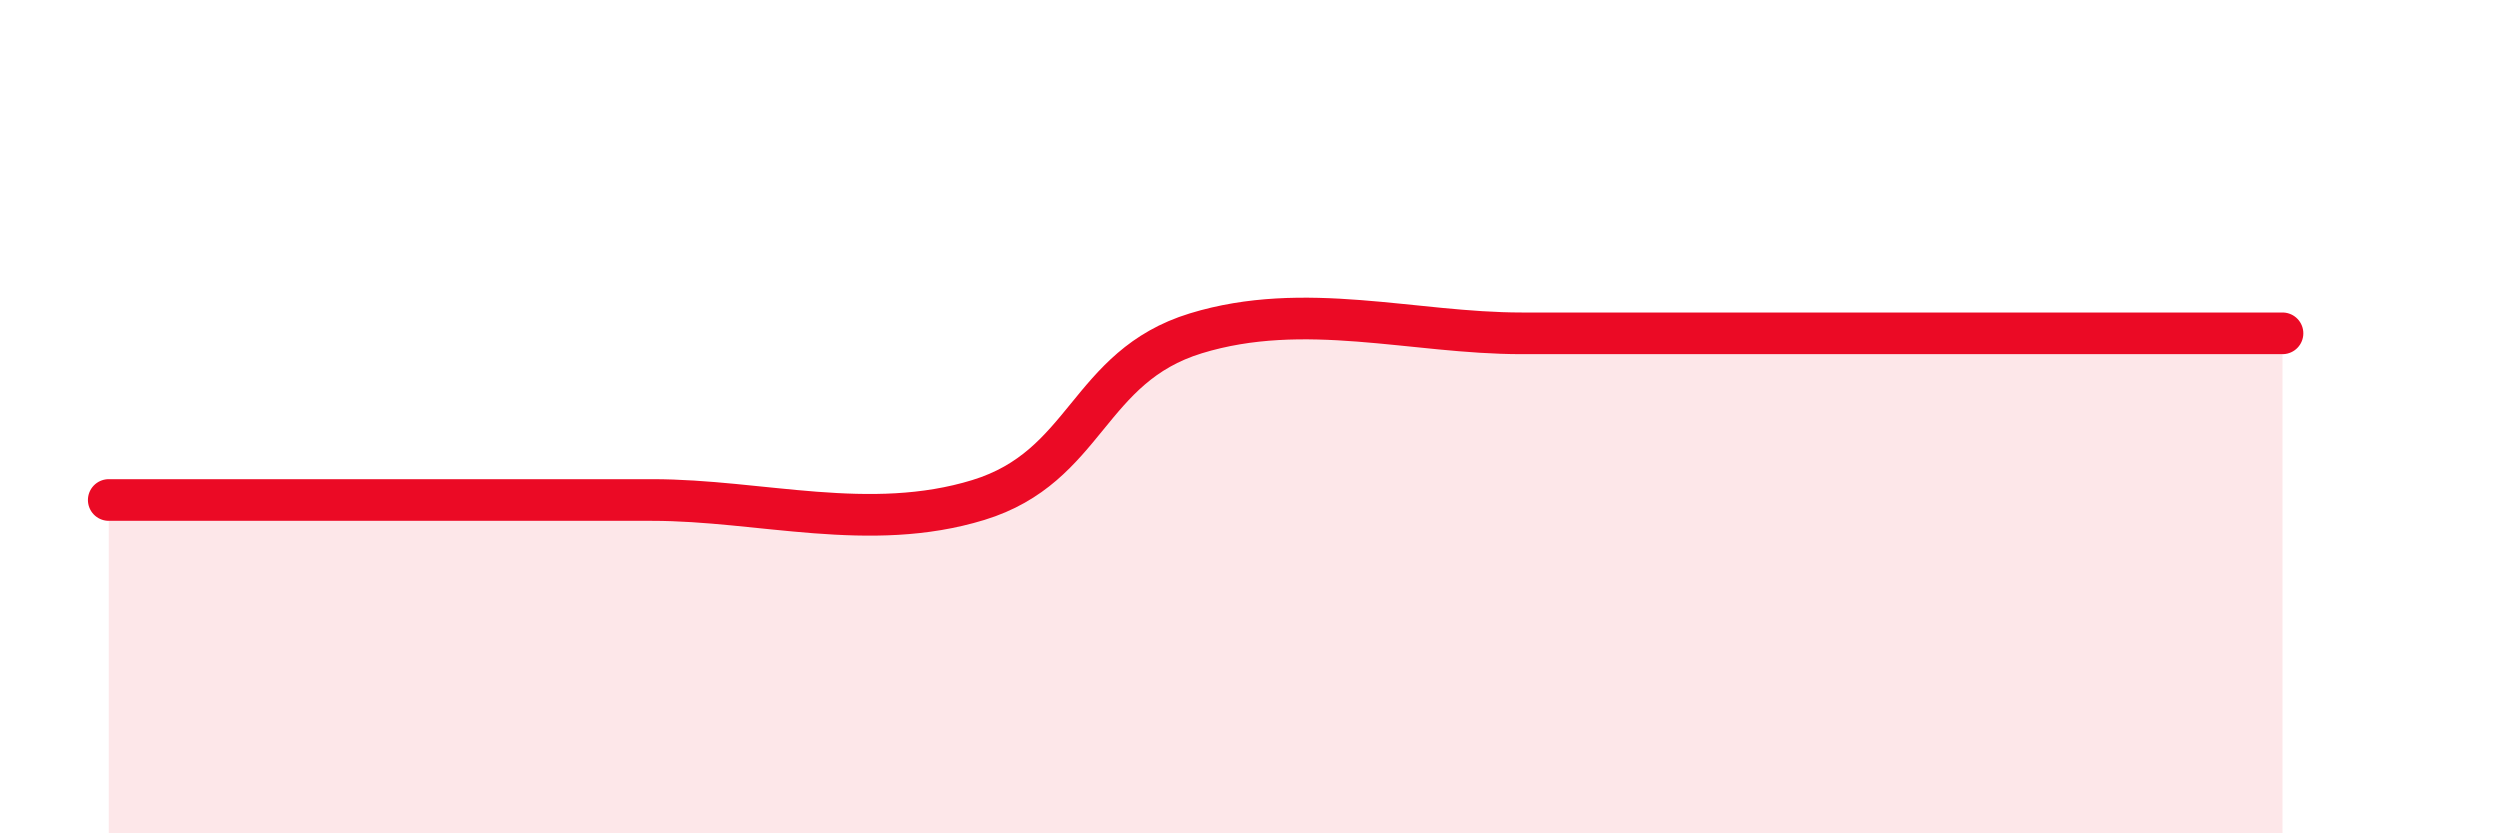
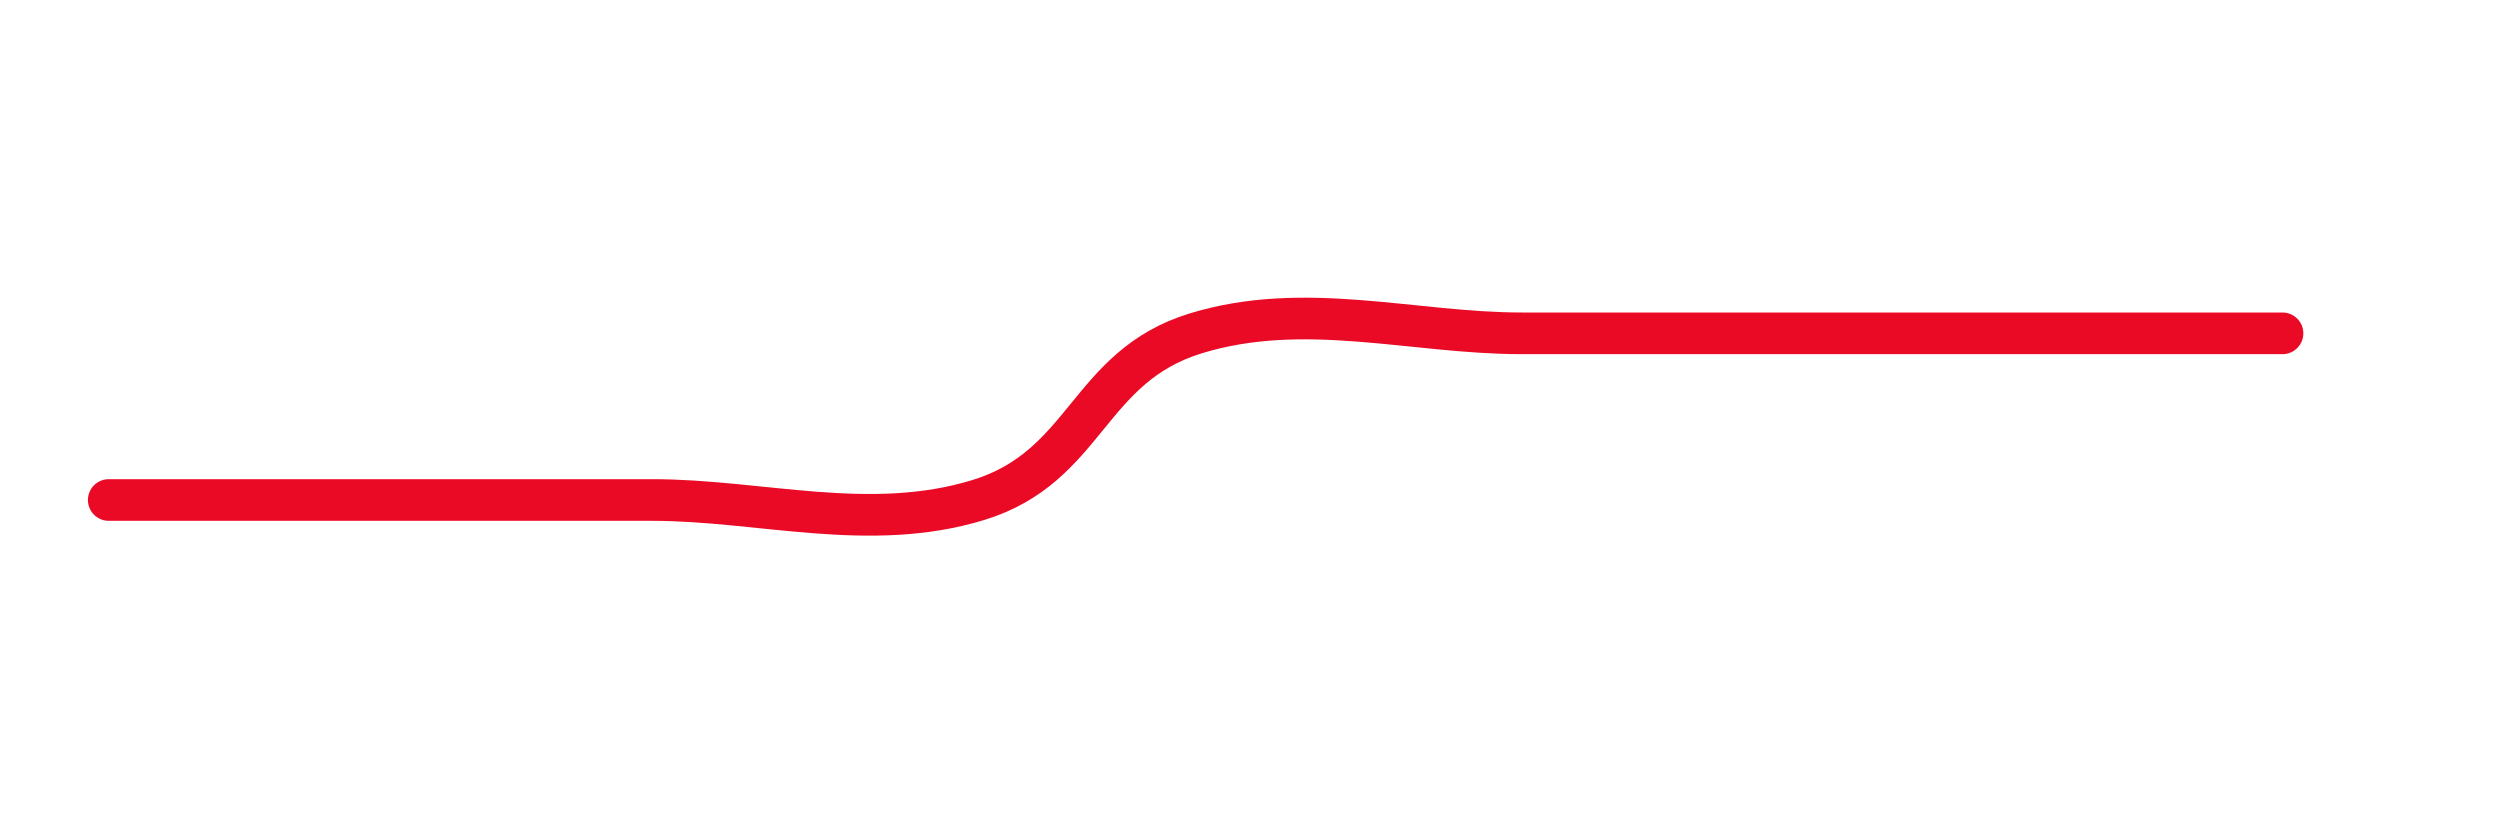
<svg xmlns="http://www.w3.org/2000/svg" width="60" height="20" viewBox="0 0 60 20">
-   <path d="M 2.61,12 C 4.17,12 7.82,12 10.43,12 C 13.04,12 13.04,12 15.65,12 C 18.26,12 20.87,12.8 23.48,12 C 26.09,11.2 26.09,8.8 28.7,8 C 31.31,7.2 33.91,8 36.52,8 C 39.13,8 39.13,8 41.74,8 C 44.35,8 46.96,8 49.57,8 C 52.18,8 53.74,8 54.78,8L54.78 20L2.61 20Z" fill="#EB0A25" opacity="0.1" stroke-linecap="round" stroke-linejoin="round" />
  <path d="M 2.61,12 C 4.17,12 7.82,12 10.43,12 C 13.04,12 13.04,12 15.65,12 C 18.26,12 20.87,12.8 23.48,12 C 26.09,11.2 26.09,8.8 28.7,8 C 31.31,7.2 33.91,8 36.52,8 C 39.13,8 39.13,8 41.74,8 C 44.35,8 46.96,8 49.57,8 C 52.18,8 53.74,8 54.78,8" stroke="#EB0A25" stroke-width="1" fill="none" stroke-linecap="round" stroke-linejoin="round" />
</svg>